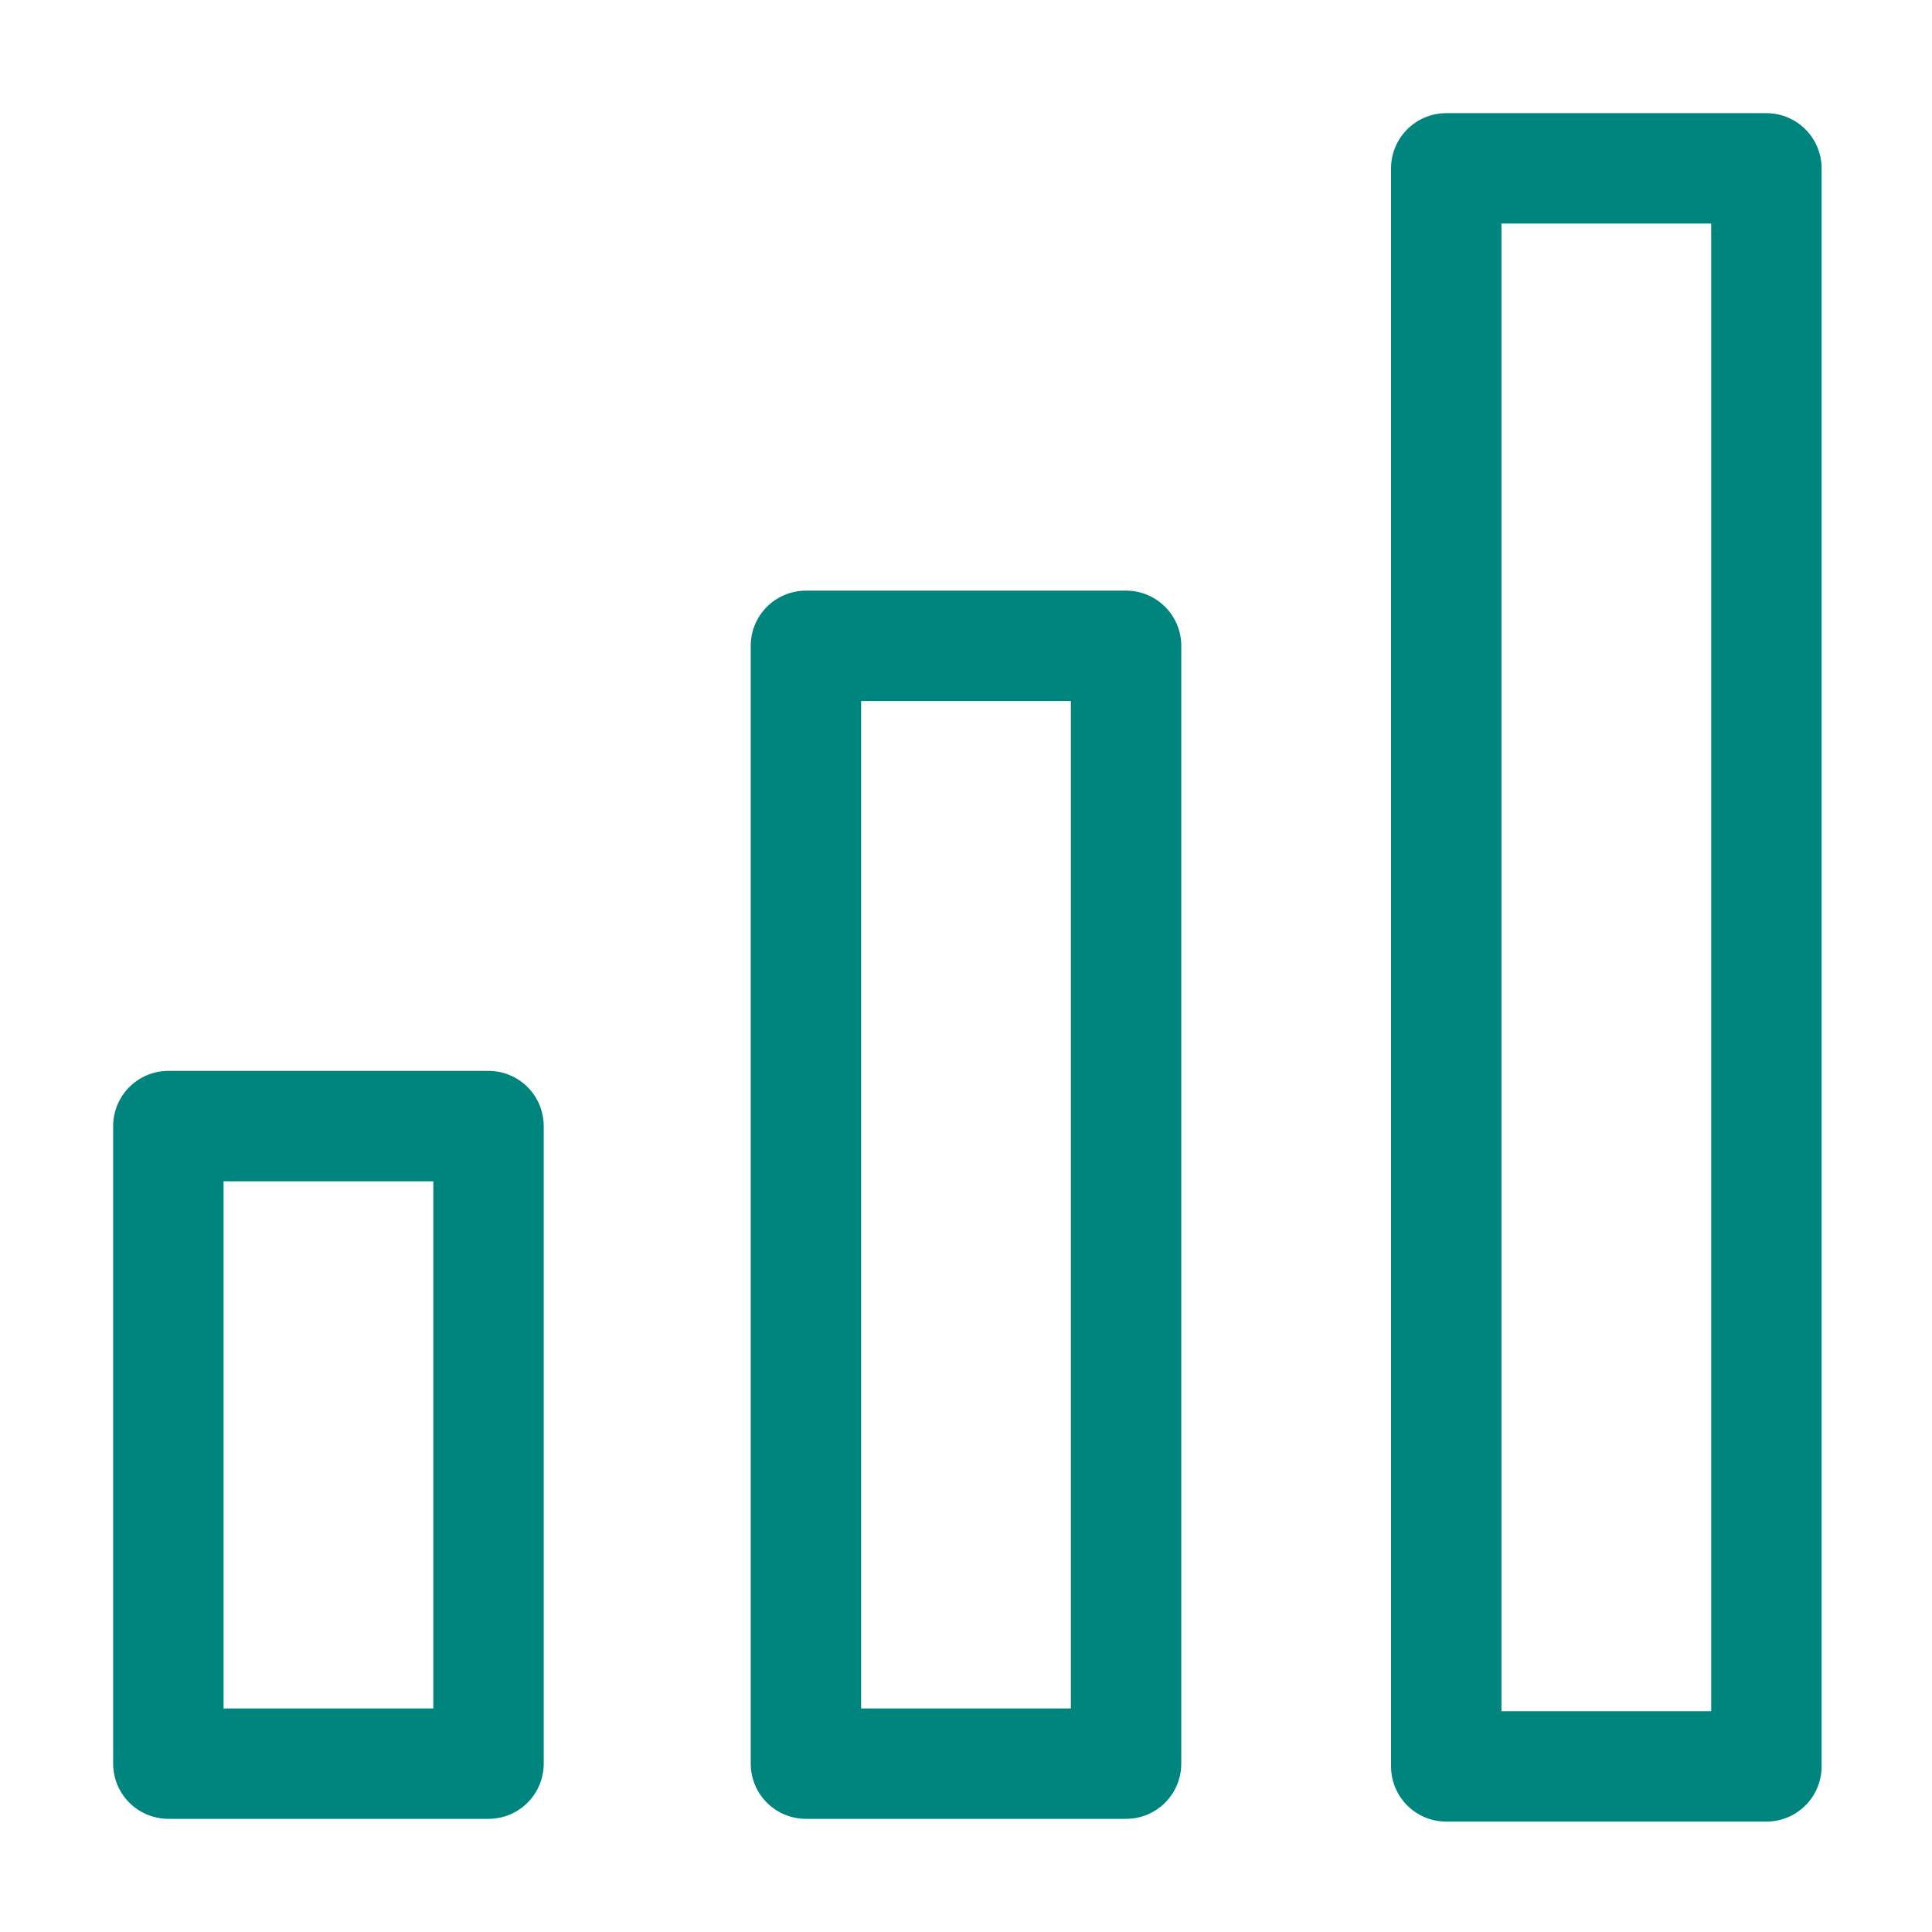
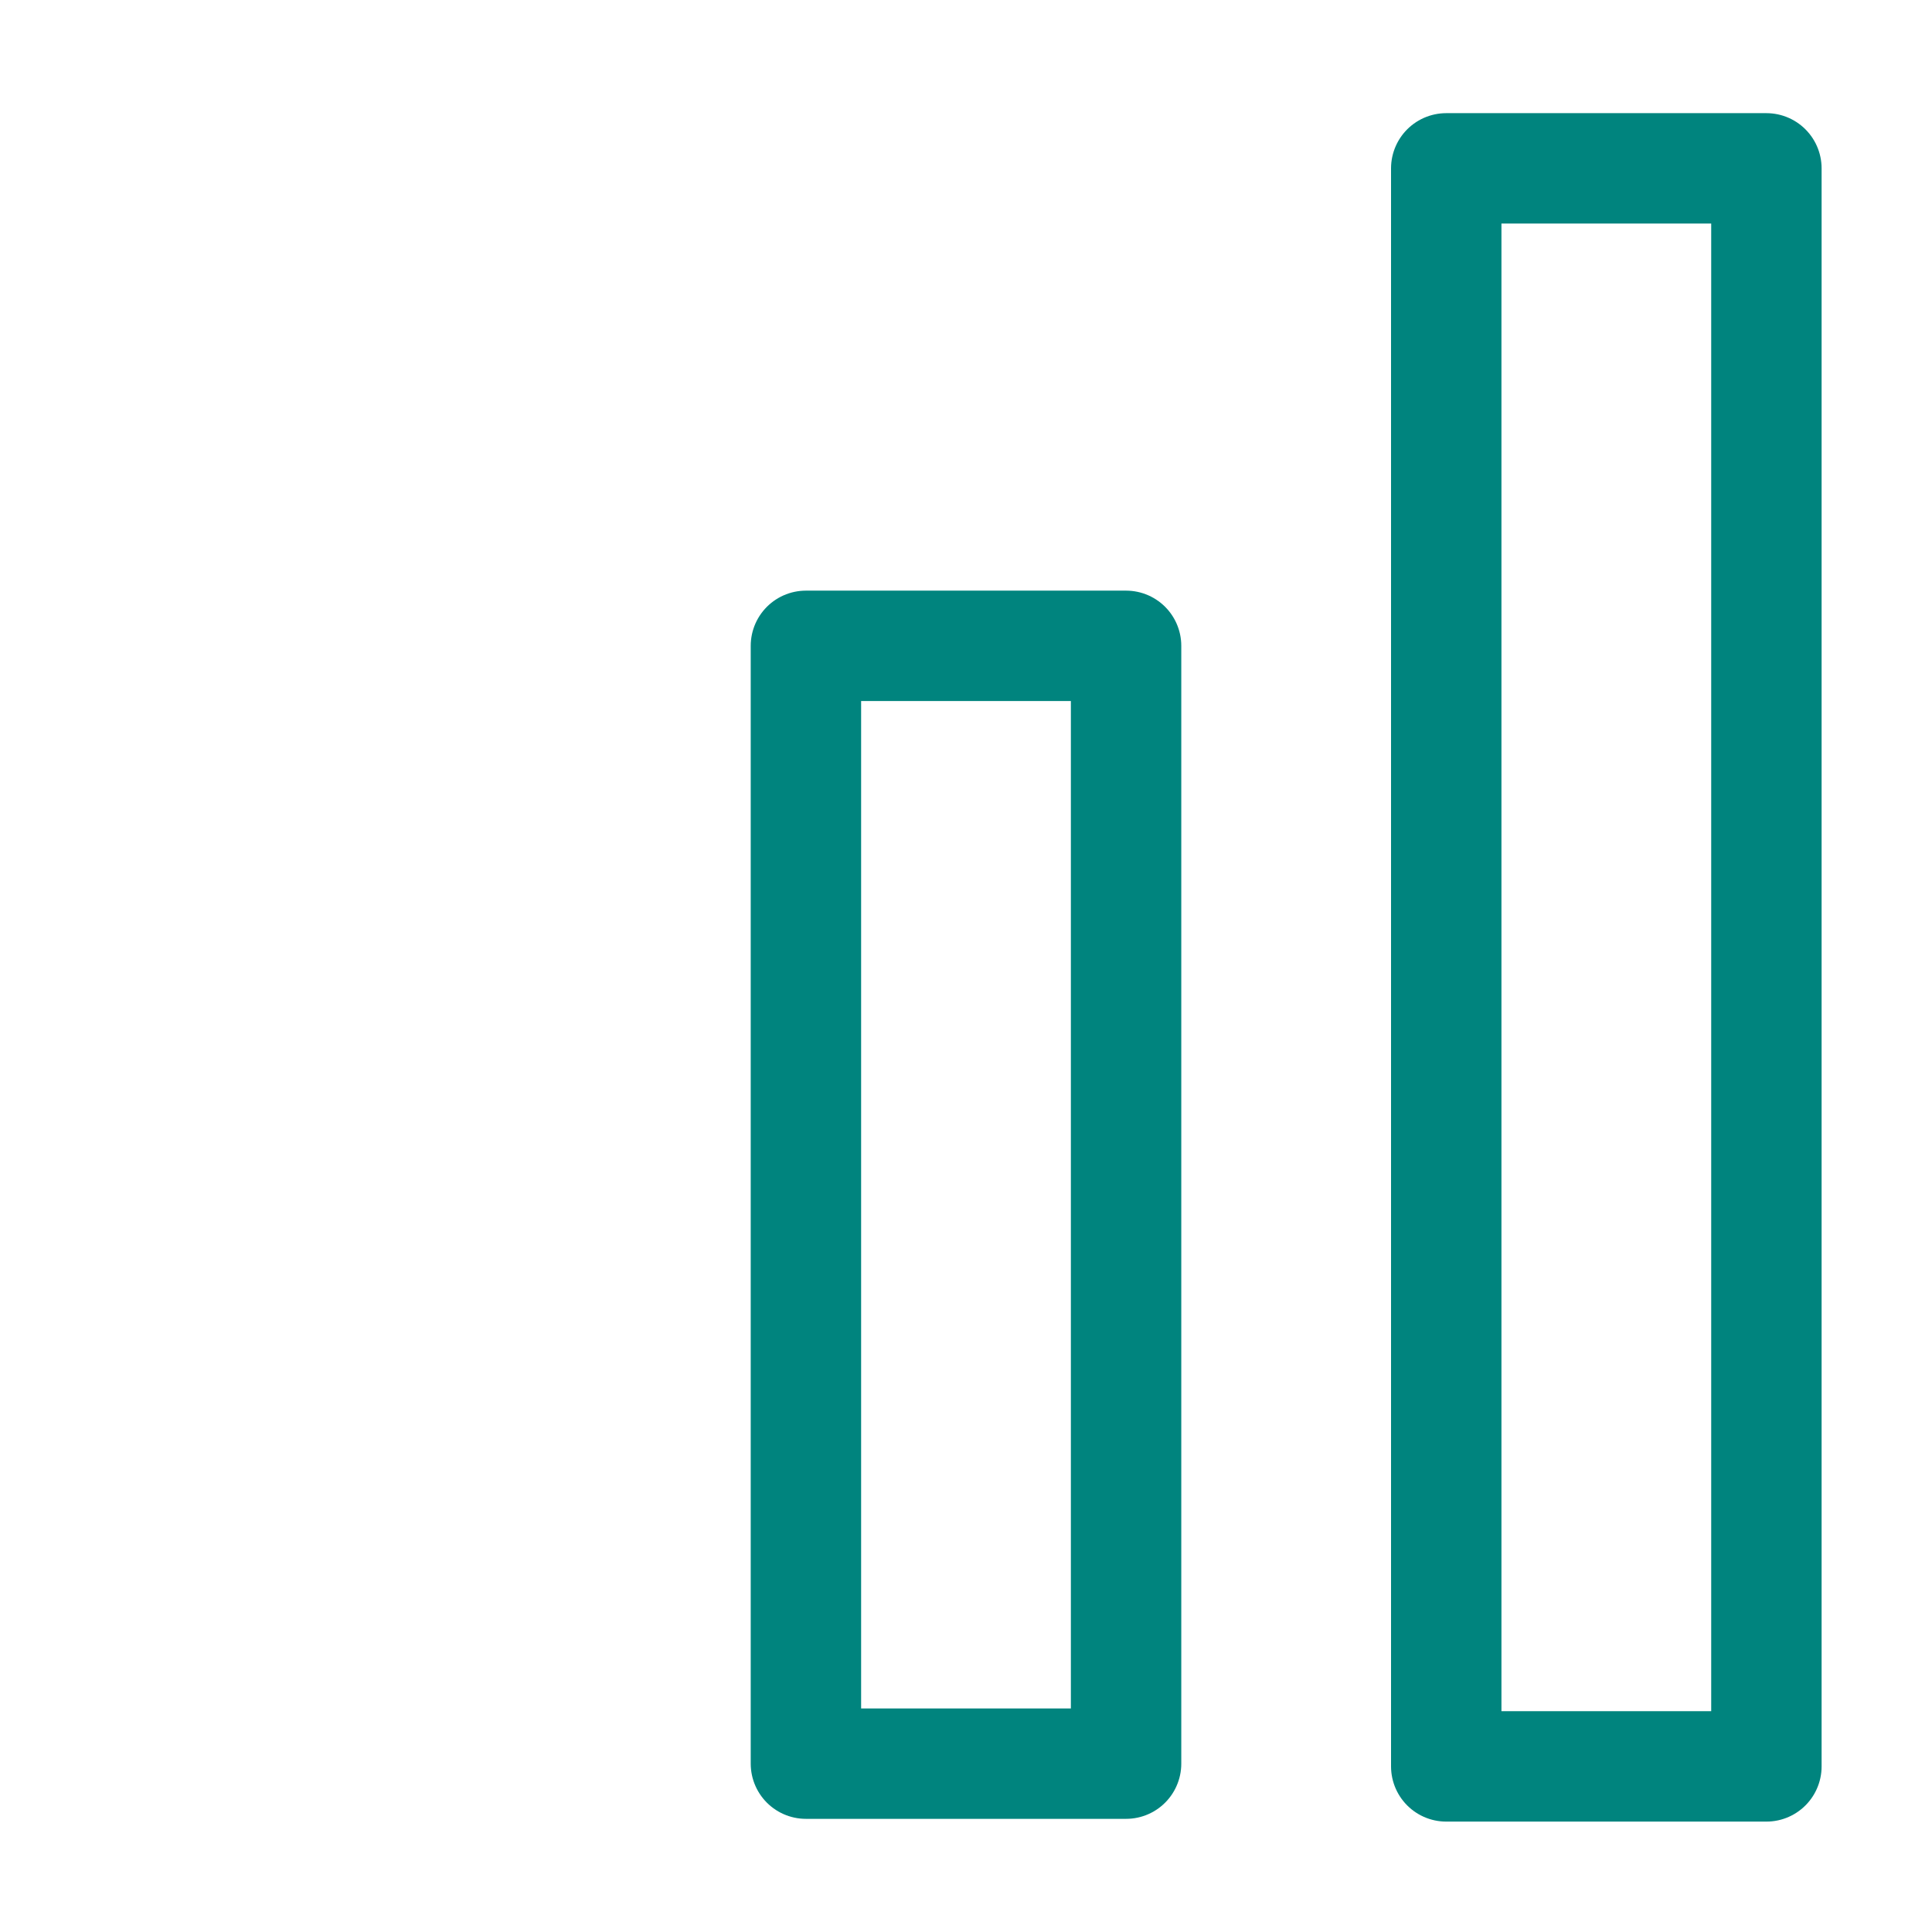
<svg xmlns="http://www.w3.org/2000/svg" version="1.1" id="svg2" x="0px" y="0px" viewBox="0 0 70 70" style="enable-background:new 0 0 70 70;" xml:space="preserve">
  <style type="text/css">
	.st0{fill:none;stroke:#00847E;stroke-width:4;stroke-linecap:round;stroke-linejoin:round;stroke-miterlimit:10;}
</style>
  <g>
    <rect x="52.4" y="6.1" class="st0" width="11.6" height="57.9" />
    <rect x="29.2" y="23.4" class="st0" width="11.6" height="40.5" />
-     <rect x="6.1" y="40.8" class="st0" width="11.6" height="23.1" />
  </g>
</svg>